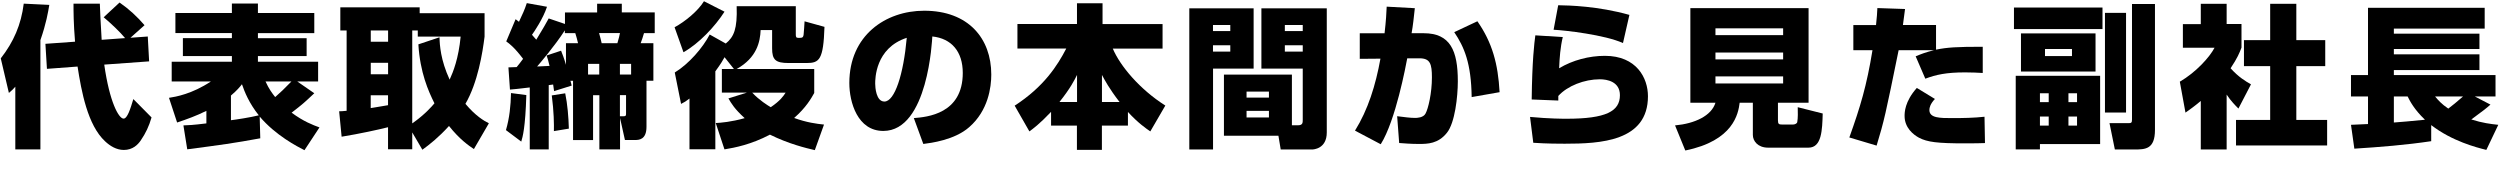
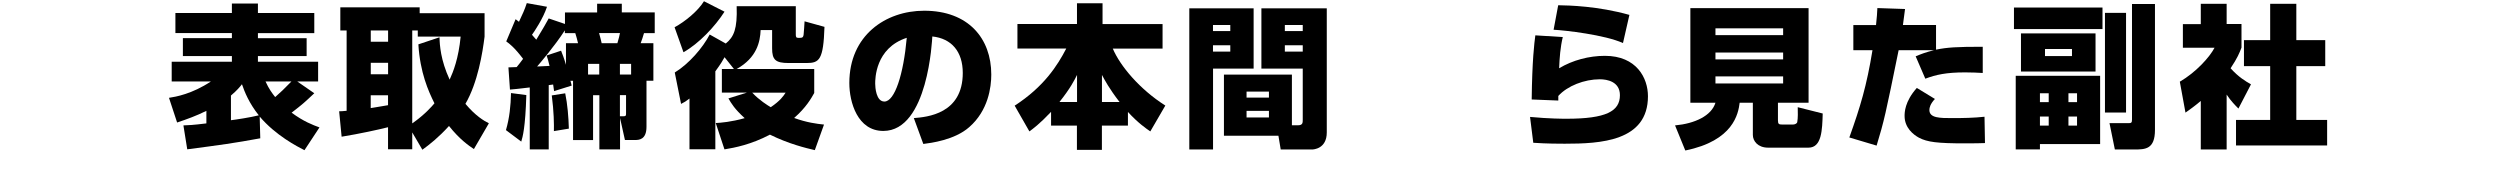
<svg xmlns="http://www.w3.org/2000/svg" id="_レイヤー_2" data-name="レイヤー 2" width="424.45" height="33.07" viewBox="0 0 424.45 33.07">
  <g id="_レイヤー_1-2" data-name="レイヤー 1">
    <g>
-       <path d="M2.6,14.72c-.36.42-.52.57-1.09,1.06L.13,9.91C2.31,7.12,3.59,4.19,4.03.62l4.34.21c-.21,1.25-.52,3.15-1.51,5.98v18.56H2.6v-10.65ZM12.74,7.07c-.26-3.09-.26-5.2-.26-6.45h4.47c.05,1.53.13,3.02.31,6.14l3.98-.29c-.86-1.04-2.31-2.42-3.64-3.54l2.7-2.5c1.64,1.14,2.96,2.37,4.24,3.85l-2.39,2.13,2.94-.21.23,4.22-7.62.55c.91,6.41,2.47,9.17,3.28,9.17.65,0,1.17-1.69,1.66-3.32l3.09,3.12c-.42,1.46-.99,2.68-1.85,3.93-.47.68-1.33,1.59-2.86,1.59-1.25,0-2.34-.68-3.17-1.46-2.99-2.76-4.03-8.52-4.68-12.7l-5.2.39-.26-4.25,5.02-.36Z" />
      <path d="M51.71,25.51c-1.27-.65-4.91-2.52-7.62-5.72l.1,3.69c-4.52.83-6.66,1.12-12.4,1.87l-.65-4.06c.86-.03,1.53-.05,3.9-.34v-2.13c-1.74.86-3.25,1.4-4.97,1.98l-1.38-4.19c1.17-.18,3.9-.65,7.12-2.78h-6.66v-3.35h10.22v-.96h-8.32v-3.04h8.32v-.86h-9.59v-3.41h9.59V.6h4.42v1.61h9.57v3.41h-9.57v.86h8.27v3.04h-8.27v.96h10.22v3.35h-3.54l2.89,2c-1.69,1.59-1.87,1.77-3.85,3.3,2.05,1.51,3.59,2.08,4.73,2.5l-2.55,3.87ZM39.21,20.41c.86-.1,3.28-.47,4.73-.83-1.64-2.05-2.42-3.98-2.86-5.28-.34.44-.83,1.04-1.87,1.92v4.19ZM45.08,13.83c.55,1.22,1.14,2.03,1.64,2.65.99-.86,1.43-1.3,2.76-2.65h-4.39Z" />
      <path d="M80.47,25.32c-.88-.6-2.39-1.61-4.24-3.93-1.77,1.95-3.3,3.15-4.52,4.03l-1.72-2.94v2.86h-4.11v-3.74c-1.53.39-4.86,1.12-7.88,1.61l-.42-4.32c.36,0,.47,0,1.27-.08V5.17h-1.07V1.25h13.47v.99h11.02v3.98c-.34,2.73-1.14,7.77-3.25,11.41,1.72,2.05,3.15,2.89,3.98,3.3l-2.55,4.39ZM62.95,5.17v1.92h2.94v-1.92h-2.94ZM62.95,10.66v1.95h2.94v-1.95h-2.94ZM65.88,16.17h-2.94v2.18c.44-.08,1.2-.18,2.94-.49v-1.69ZM74.62,6.34c.03,1.3.18,3.85,1.72,7.18.62-1.35,1.51-3.59,1.87-7.31h-7.28v-1.04h-.94v15.78c2.18-1.53,3.33-2.89,3.77-3.41-1.04-2.08-2.44-5.23-2.73-10.01l3.59-1.2Z" />
      <path d="M89.36,16.14c-.16,5.54-.62,7.1-.86,7.9l-2.6-1.95c.6-2.05.81-4.11.86-6.29l2.6.34ZM89.91,14.85c-2.13.26-2.55.29-3.33.36l-.26-3.77c.42,0,.99-.03,1.4-.05.26-.29.62-.78,1.09-1.4-1.48-1.95-2.29-2.55-2.86-2.96l1.59-3.77c.16.13.42.31.57.44.62-1.3.96-2.05,1.33-3.17l3.43.62c-.65,2-2.21,4.29-2.55,4.76.23.26.42.47.73.83,1.14-1.85,1.64-2.76,2.11-3.61l2.76.94v-1.95h5.46V.63h4.19v1.48h5.59v3.51h-1.82c-.16.55-.39,1.28-.57,1.72h2.16v6.37h-1.17v7.82c0,2.18-1.27,2.24-1.95,2.24h-1.71l-.83-3.74v5.33h-3.51v-9.2h-1.07v7.62h-3.4v-10.06h-.44c.05.18.13.52.21.81l-2.99.94c-.05-.36-.13-.94-.16-1.12-.23.03-.47.05-.75.1v10.92h-3.22v-10.5ZM95.26,8.61c.23.6.49,1.22.83,2.39v-3.66h2.05c-.08-.39-.34-1.35-.47-1.72h-1.77v-.47c-1.69,2.63-4.34,5.72-4.71,6.14.31,0,.83-.03,2.11-.1-.18-.81-.34-1.3-.49-1.77l2.44-.81ZM95.96,15.83c.39,1.87.57,4.08.62,6.01l-2.54.42c.03-1.07,0-3.38-.36-6.06l2.29-.36ZM101.74,12.66v-1.82h-1.9v1.82h1.9ZM101.71,5.61c.21.76.36,1.33.44,1.72h2.67c.18-.55.42-1.54.44-1.72h-3.56ZM105.25,12.66h1.9v-1.82h-1.9v1.82ZM105.85,19.74c.42,0,.44-.13.44-.49v-3.1h-1.04v3.59h.6Z" />
      <path d="M123.01,1.98c-1.61,2.52-4.34,5.41-6.97,6.89l-1.51-4.24c1.77-.96,3.95-2.73,4.99-4.42l3.48,1.77ZM123.01,9.72c-.21.39-.6,1.09-1.56,2.39v13.23h-4.39v-8.61c-.62.49-.83.6-1.43.91l-1.07-5.33c2.39-1.46,4.76-4.19,5.93-6.45l2.73,1.53c1.38-1.12,1.98-2.47,1.85-6.34h10.04v4.78c0,.42.05.6.42.6.65,0,.83,0,.91-.57.05-.36.13-1.82.16-2.24l3.38.94c-.18,5.62-.88,6.14-3.04,6.14h-3.04c-2.24,0-2.81-.55-2.81-2.5v-3.09h-1.95c-.08,1.95-.62,4.68-4.06,6.6h13.16v4.08c-.49.88-1.38,2.47-3.41,4.24,2.16.78,3.82.99,5.07,1.12l-1.56,4.34c-1.53-.36-4.39-1.04-7.62-2.63-3.22,1.69-5.95,2.21-7.72,2.5l-1.48-4.47c.88-.05,2.6-.18,4.91-.83-1.74-1.59-2.24-2.47-2.76-3.35l3.15-.99h-4.26v-4h2.05l-1.59-2ZM127.71,15.73c1.22,1.3,2.65,2.18,3.15,2.47,1.64-1.12,2.16-1.9,2.52-2.47h-5.67Z" />
      <path d="M155.14,20.05c2.26-.18,8.32-.7,8.32-7.67,0-3.61-1.9-5.85-5.17-6.19-.03.44-.7,16.04-8.32,16.04-4.37,0-5.77-4.86-5.77-8.14,0-8.06,6.14-12.27,12.71-12.27,7.51,0,11.39,4.71,11.39,10.84,0,2.16-.52,6.11-3.74,8.92-2.5,2.21-6.55,2.7-7.8,2.86l-1.61-4.39ZM148.59,14.2c0,.65.16,3.04,1.56,3.04,1.77,0,3.25-4.65,3.8-10.82-5.36,1.74-5.36,7.02-5.36,7.77Z" />
      <path d="M178.46,18.98c-2,2.11-3.12,2.91-3.69,3.33l-2.5-4.37c4.97-3.22,7.25-6.79,8.76-9.7h-8.29v-4.16h10.11V.55h4.34v3.54h10.19v4.16h-8.45c1.25,2.96,4.58,6.92,8.92,9.67l-2.55,4.39c-.75-.52-2.05-1.4-3.8-3.3v2.31h-4.42v4.13h-4.24v-4.13h-4.39v-2.34ZM182.86,17.32v-4.6c-.44.88-1.12,2.26-2.99,4.6h2.99ZM190.08,17.32c-1.77-2.29-2.52-3.72-2.99-4.6v4.6h2.99Z" />
      <path d="M201.92,1.41h10.92v10.24h-6.89v13.73h-4.03V1.41ZM205.94,4.24v1.04h2.94v-1.04h-2.94ZM205.94,7.69v1.07h2.94v-1.07h-2.94ZM219.33,21.27h1.02c.83,0,.83-.42.83-.96v-8.66h-7.02V1.41h11.1v21.08c0,2.81-2.31,2.89-2.49,2.89h-5.33l-.39-2.34h-9.25v-10.37h11.54v8.6ZM211.64,15.55v1.02h3.8v-1.02h-3.8ZM211.64,18.82v1.12h3.8v-1.12h-3.8ZM218.14,4.24v1.04h3.04v-1.04h-3.04ZM218.14,7.69v1.07h3.04v-1.07h-3.04Z" />
-       <path d="M240.21,1.38c-.16,1.48-.31,2.96-.55,4.26h2.05c4.52,0,5.8,2.94,5.8,8.16,0,2.6-.49,7.07-1.85,8.74-1.48,1.87-3.28,1.9-4.76,1.9-1.4,0-2.5-.1-3.35-.16l-.34-4.55c1.25.16,2.24.29,3.04.29.34,0,1.4-.03,1.77-.73.47-.83,1.09-3.51,1.09-6.14,0-2.29-.29-3.25-2.11-3.25h-2.08c-.23,1.2-1.95,10.53-4.5,14.59l-4.37-2.31c2.21-3.54,3.51-7.72,4.32-12.22l-3.51.03v-4.34h4.21c.26-2.26.31-3.43.36-4.52l4.76.26ZM249.86,16.48c-.08-5.75-1.25-8.48-2.96-11.02l3.93-1.85c2.52,3.61,3.51,7.23,3.77,12.04l-4.73.83Z" />
      <path d="M265.33,6.29c-.42,1.74-.55,3.54-.62,5.3,2.29-1.38,5.1-2.11,7.77-2.11,5.38,0,7.31,3.77,7.31,6.86,0,7.67-8.09,8.06-14.14,8.06-.78,0-3.07,0-5.33-.16l-.55-4.39c3.3.31,5.62.31,6.19.31,6.73,0,9.07-1.27,9.07-4,0-2.31-2.18-2.7-3.41-2.7-2.63,0-5.51,1.12-7.05,2.83v.78l-4.52-.18c.08-6.66.44-9.54.62-10.89l4.65.29ZM275.55,7.31c-3.09-1.4-9.8-2.16-11.78-2.26l.78-4.16c1.82.03,6.71.13,12.09,1.64l-1.09,4.78Z" />
      <path d="M297.6,17.44h-2.24c-.23,1.85-1.04,6.45-9.23,8.11l-1.74-4.26c3.38-.31,6.19-1.64,6.86-3.85h-4.26V1.38h20.07v16.06h-5.2v2.97c0,.65.16.73.68.73h1.9c.23,0,.65-.13.7-.42.13-.7.1-1.69.08-2.52l4.24,1.07c-.08,2.81-.16,5.8-2.42,5.8h-6.84c-1.77,0-2.6-1.14-2.6-2.16v-5.46ZM291.25,4.81v1.15h11.49v-1.15h-11.49ZM291.25,8.92v1.17h11.49v-1.17h-11.49ZM291.25,12.97v1.2h11.49v-1.2h-11.49Z" />
      <path d="M323.44,1.51c-.16,1.25-.23,1.79-.36,2.73h5.62v4.19c1.9-.39,3.51-.49,7.93-.49v4.45c-.94-.05-1.72-.1-2.99-.1-3.22,0-4.94.39-6.76,1.07l-1.64-3.8c.88-.36,1.66-.68,3.12-1.04h-6.01c-2.21,10.84-2.47,12.04-3.74,16.2l-4.63-1.38c1.87-5.23,2.94-8.74,3.93-14.82h-3.25v-4.26h3.85c.16-1.48.18-1.92.23-2.89l4.71.16ZM328.51,16.8c-.81.86-.94,1.51-.94,1.87,0,1.38,1.79,1.38,3.87,1.38,1.82,0,3.67-.03,5.49-.23l.08,4.47c-.81.03-1.69.05-3.38.05-4.68,0-6.4-.21-7.83-.96-.96-.52-2.44-1.69-2.44-3.69,0-.55,0-2.44,2.08-4.76l3.07,1.87Z" />
      <path d="M341.93,1.28h15.03v3.66h-15.03V1.28ZM342.24,12.87h14.32v11.59h-10.22v.91h-4.11v-12.5ZM343.12,5.67h12.66v6.47h-12.66v-6.47ZM346.34,15.83v1.51h1.49v-1.51h-1.49ZM346.34,19.78v1.54h1.49v-1.54h-1.49ZM347.2,8.32v1.2h4.58v-1.2h-4.58ZM351.18,15.83v1.51h1.46v-1.51h-1.46ZM351.18,19.78v1.54h1.46v-1.54h-1.46ZM360.96,2.18v16.92h-3.58V2.18h3.58ZM361.97.68h3.9v21.37c0,3.3-1.64,3.33-3.51,3.33h-3.3l-.91-4.47h3.25c.44,0,.57-.08.57-.6V.68Z" />
      <path d="M378.04,25.38h-4.39v-8.24c-1.14.96-1.9,1.48-2.6,1.98l-.96-5.25c2.73-1.59,5.04-4.13,5.9-5.77h-5.38v-4h3.04V.65h4.39v3.43h2.52v4c-.34.91-.68,1.74-1.85,3.51,1.35,1.51,2.6,2.24,3.46,2.73l-2.13,4.11c-.55-.55-1.27-1.27-2-2.37v9.31ZM385.42.65h4.45v6.16h4.91v4.42h-4.91v9.13h5.23v4.34h-15.47v-4.34h5.8v-9.13h-4.45v-4.42h4.45V.65Z" />
-       <path d="M399.15,21.19c.7-.03,1.98-.1,2.89-.13v-4.68h-2.89v-3.64h2.89V1.33h19.81v3.53h-15.42v.86h14.53v2.6h-14.53v.91h14.53v2.67h-14.53v.84h17.26v3.64h-3.51l2.65,1.38c-.7.62-1.12.96-3.25,2.52,1.87.6,3.33.78,4.58.91l-2.03,4.26c-1.69-.42-5.82-1.48-9.36-4.21v2.73c-4.34.65-8.68.99-13.05,1.27l-.57-4.05ZM406.43,16.38v4.42c1.17-.08,2.83-.23,5.28-.47-1.85-1.77-2.55-3.17-2.94-3.95h-2.34ZM413.43,16.38c.47.57,1.07,1.27,2.24,2.06.52-.39,1.66-1.3,2.5-2.06h-4.73Z" />
    </g>
  </g>
</svg>